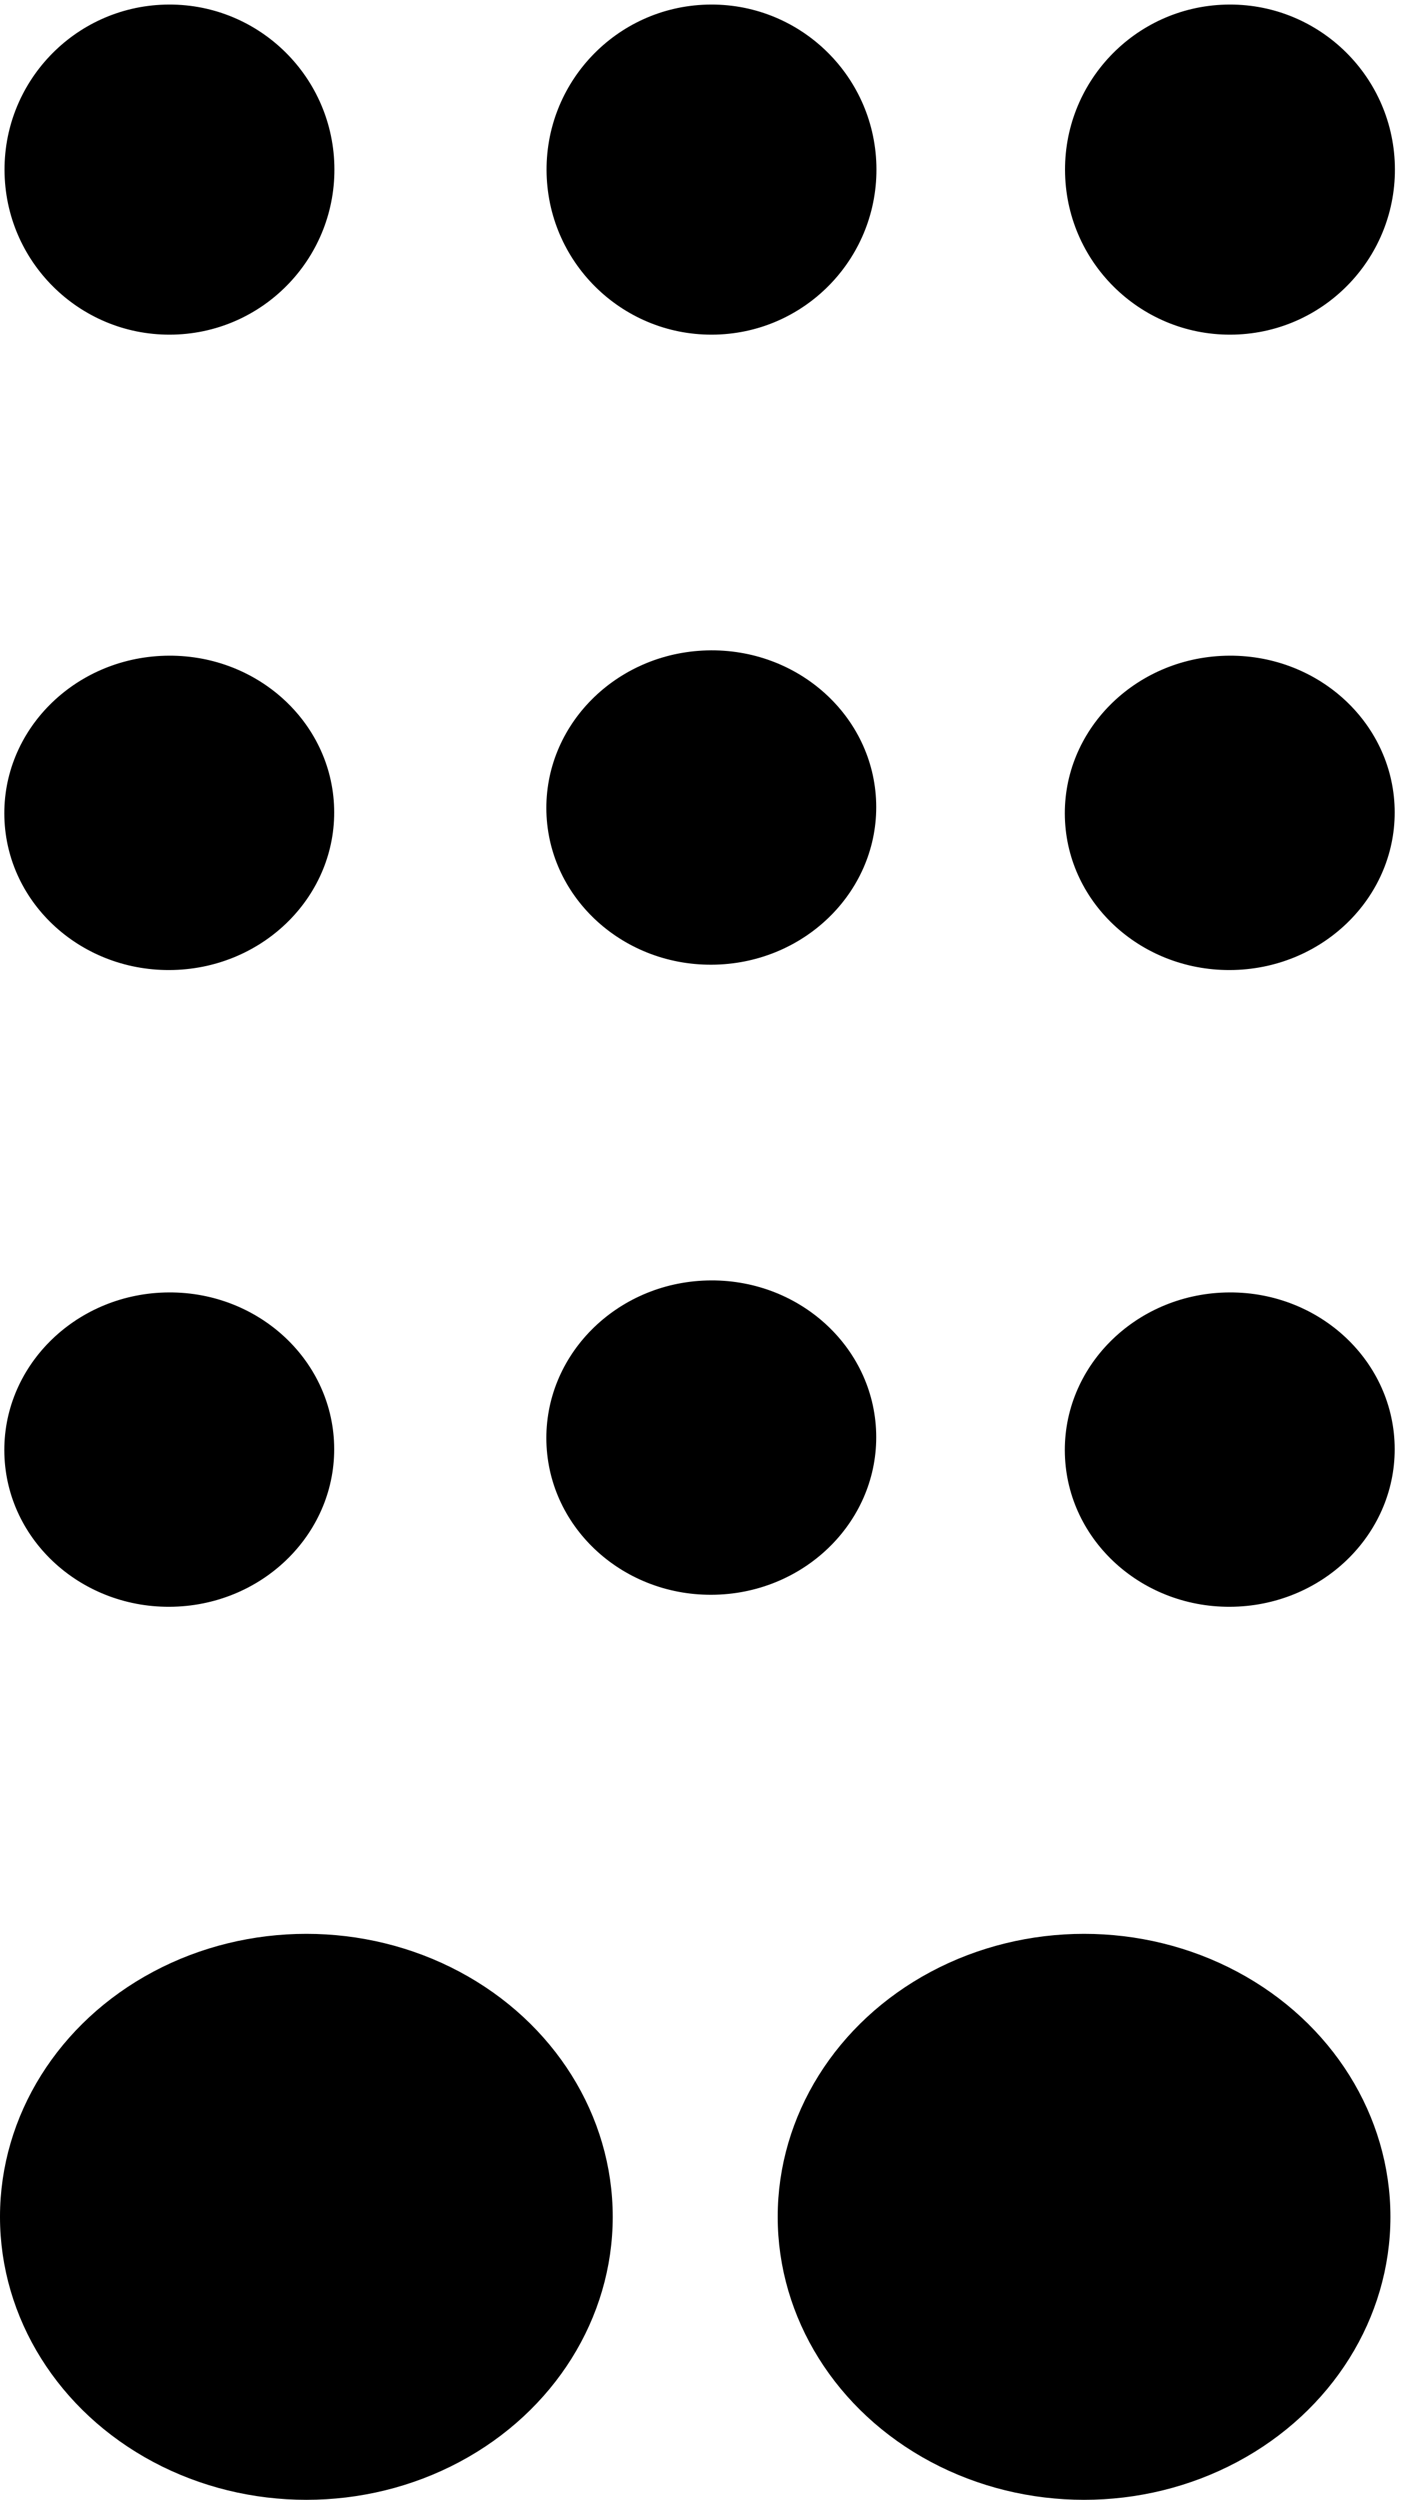
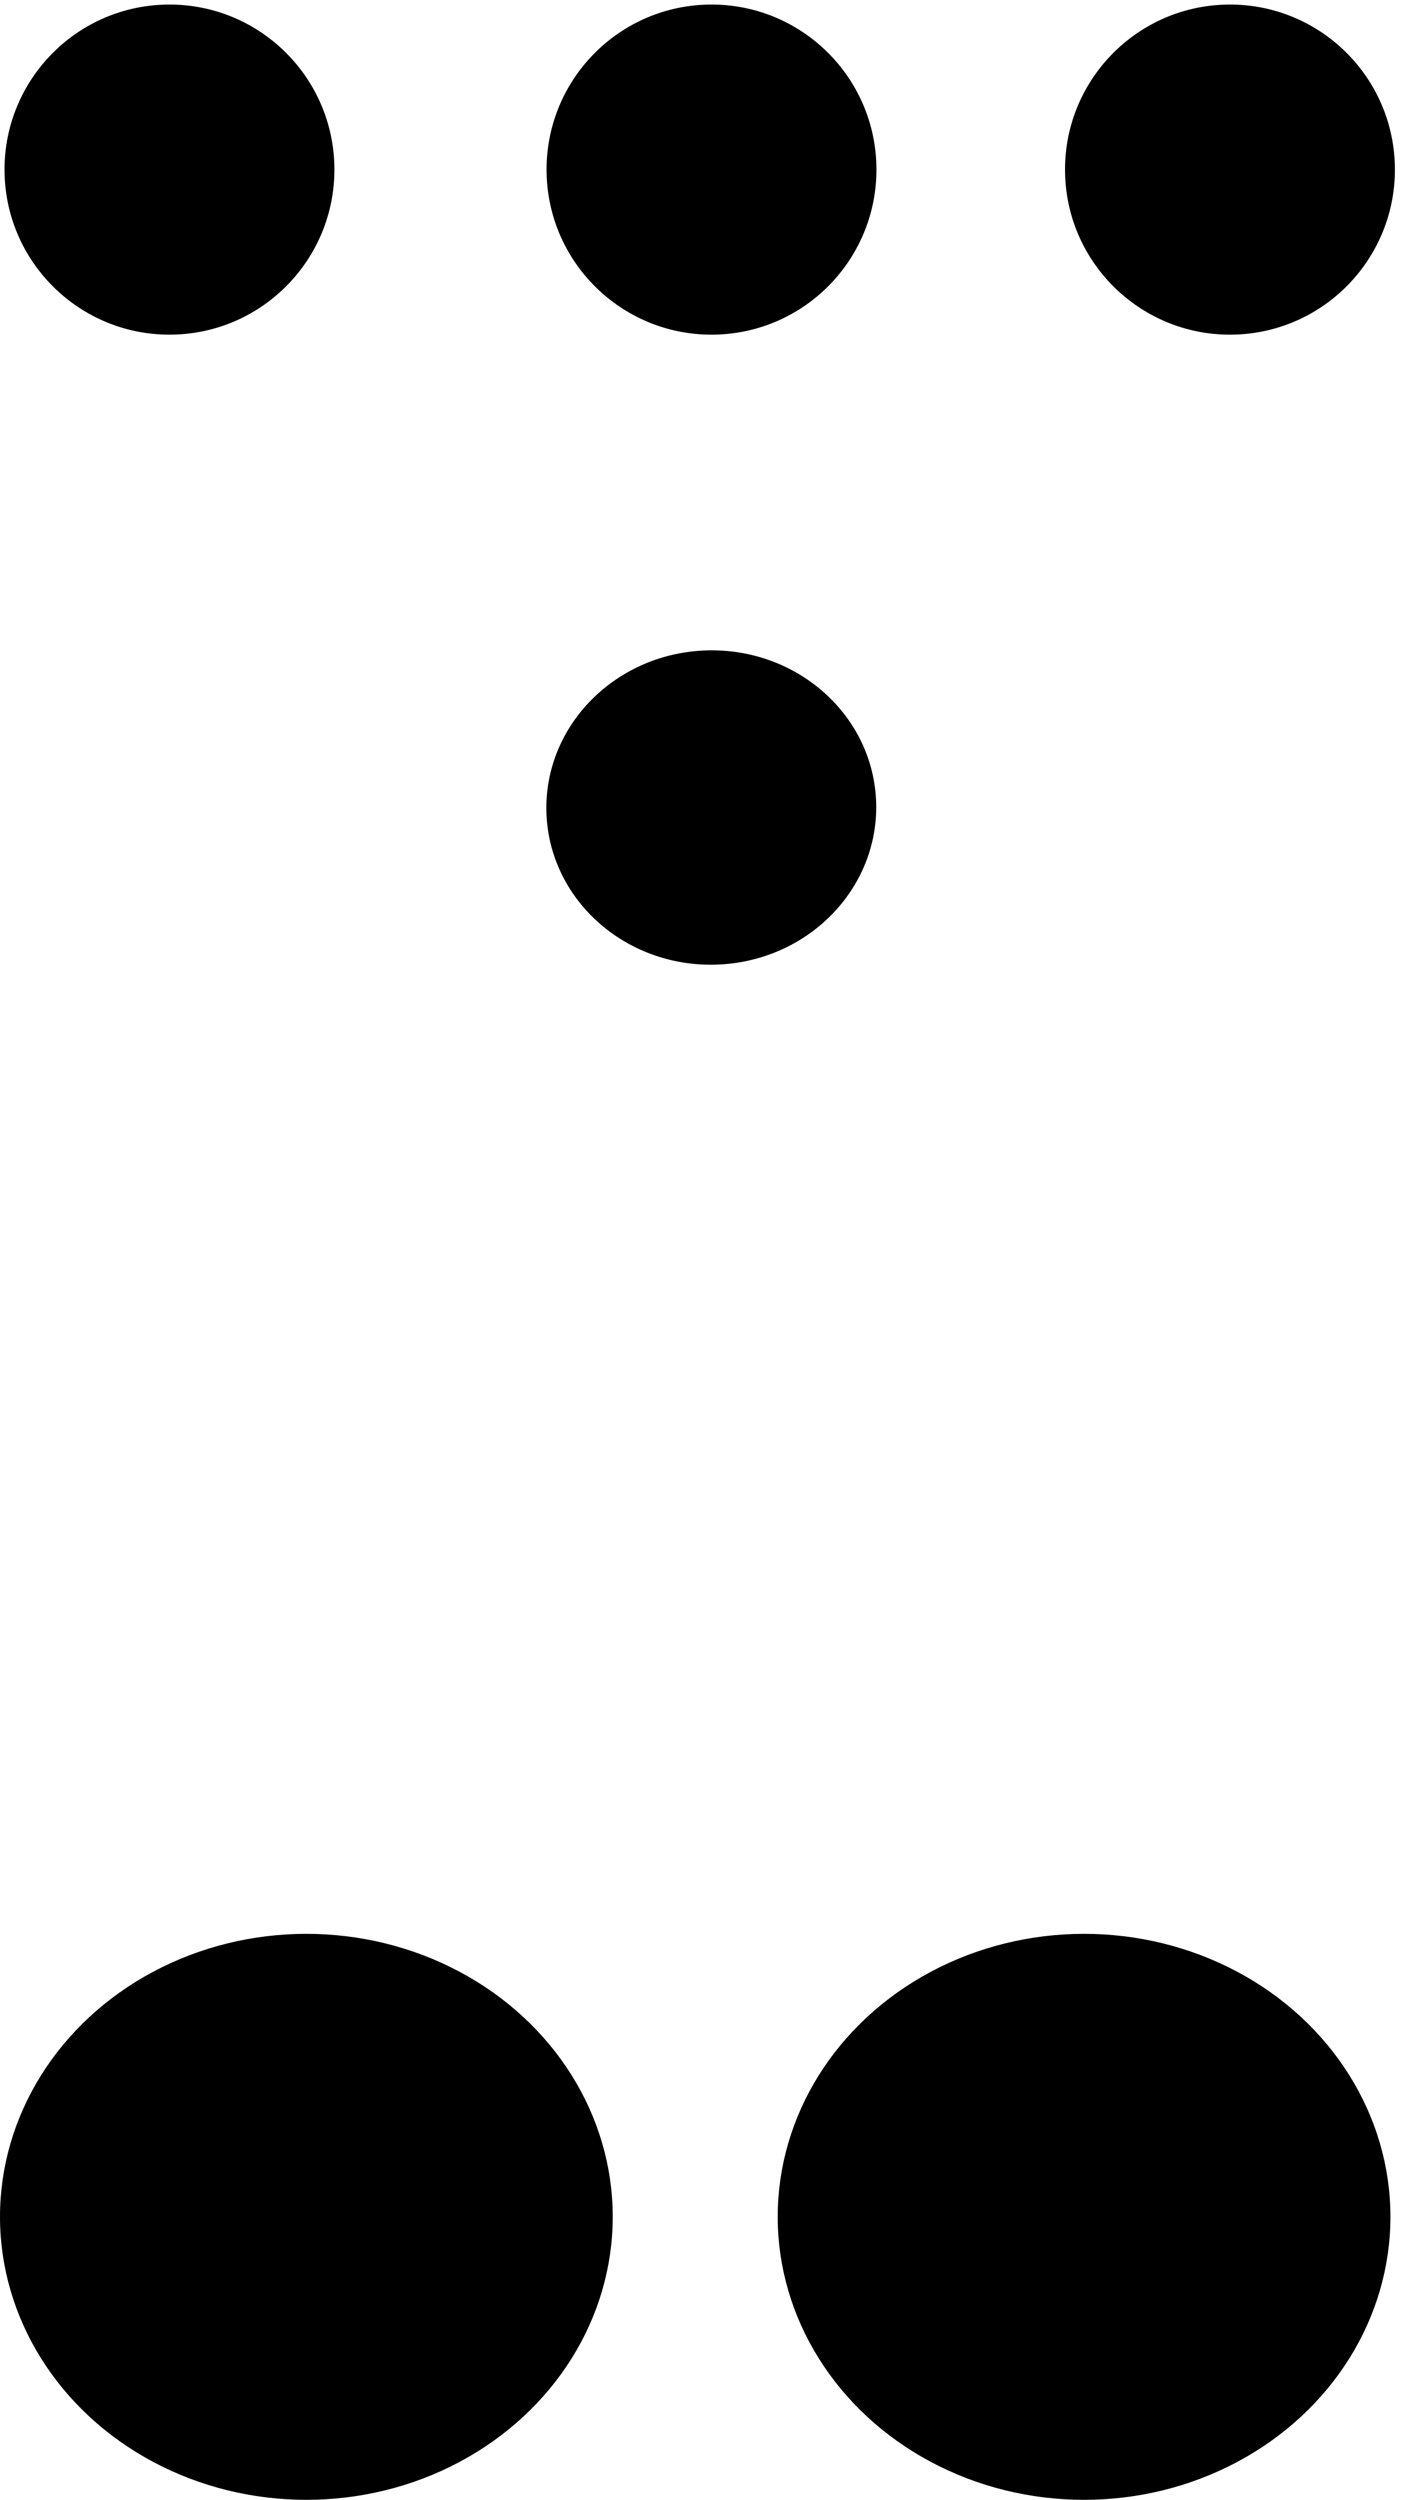
<svg xmlns="http://www.w3.org/2000/svg" width="60" height="106" viewBox="0 0 60 106" fill="none">
  <circle cx="7.191" cy="7.192" r="6.999" transform="rotate(-1.6 7.191 7.192)" fill="black" />
  <ellipse cx="13" cy="94.001" rx="13" ry="12" fill="black" />
  <ellipse cx="46" cy="94.001" rx="13" ry="12" fill="black" />
-   <ellipse cx="7.182" cy="61.468" rx="6.999" ry="6.665" transform="rotate(-1.6 7.182 61.468)" fill="black" />
-   <ellipse cx="7.182" cy="34.468" rx="6.999" ry="6.665" transform="rotate(-1.6 7.182 34.468)" fill="black" />
  <circle cx="52.191" cy="7.192" r="6.999" transform="rotate(-1.6 52.191 7.192)" fill="black" />
-   <ellipse cx="52.182" cy="61.468" rx="6.999" ry="6.665" transform="rotate(-1.6 52.182 61.468)" fill="black" />
-   <ellipse cx="52.182" cy="34.468" rx="6.999" ry="6.665" transform="rotate(-1.6 52.182 34.468)" fill="black" />
  <circle cx="30.191" cy="7.192" r="6.999" transform="rotate(-1.6 30.191 7.192)" fill="black" />
-   <ellipse cx="30.182" cy="60.959" rx="6.999" ry="6.665" transform="rotate(-1.6 30.182 60.959)" fill="black" />
  <ellipse cx="30.182" cy="34.242" rx="6.999" ry="6.665" transform="rotate(-1.6 30.182 34.242)" fill="black" />
</svg>